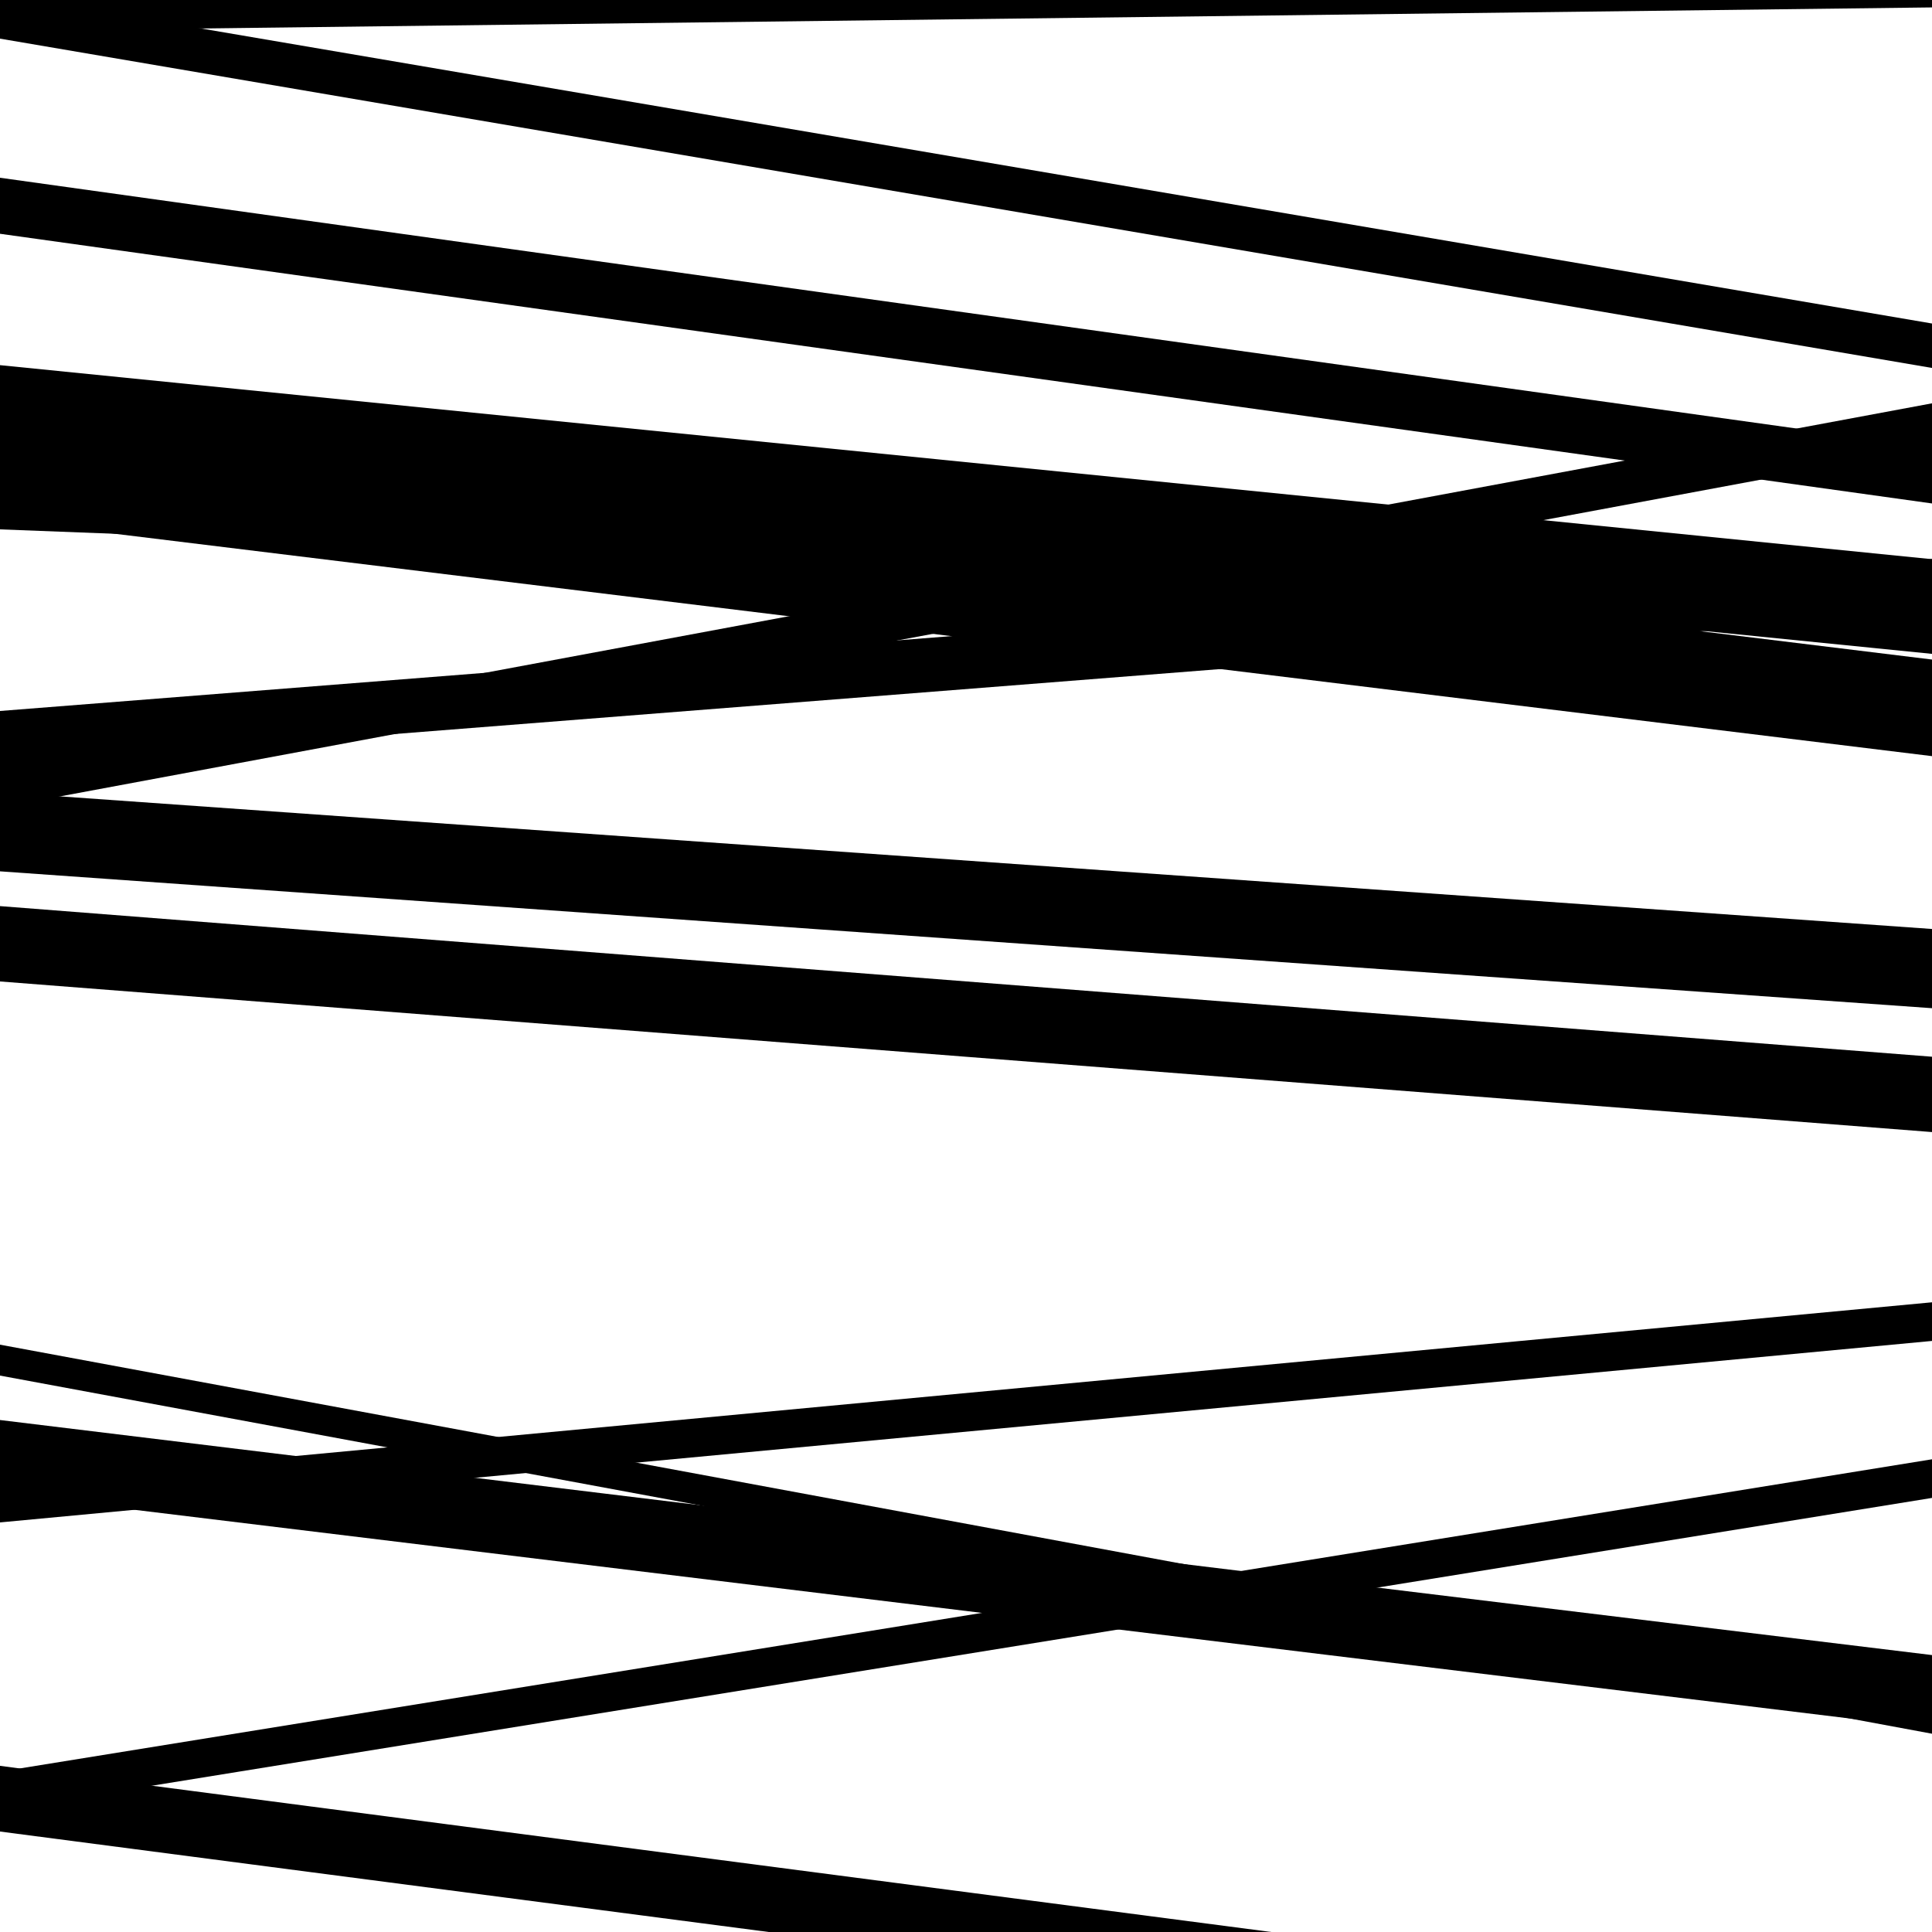
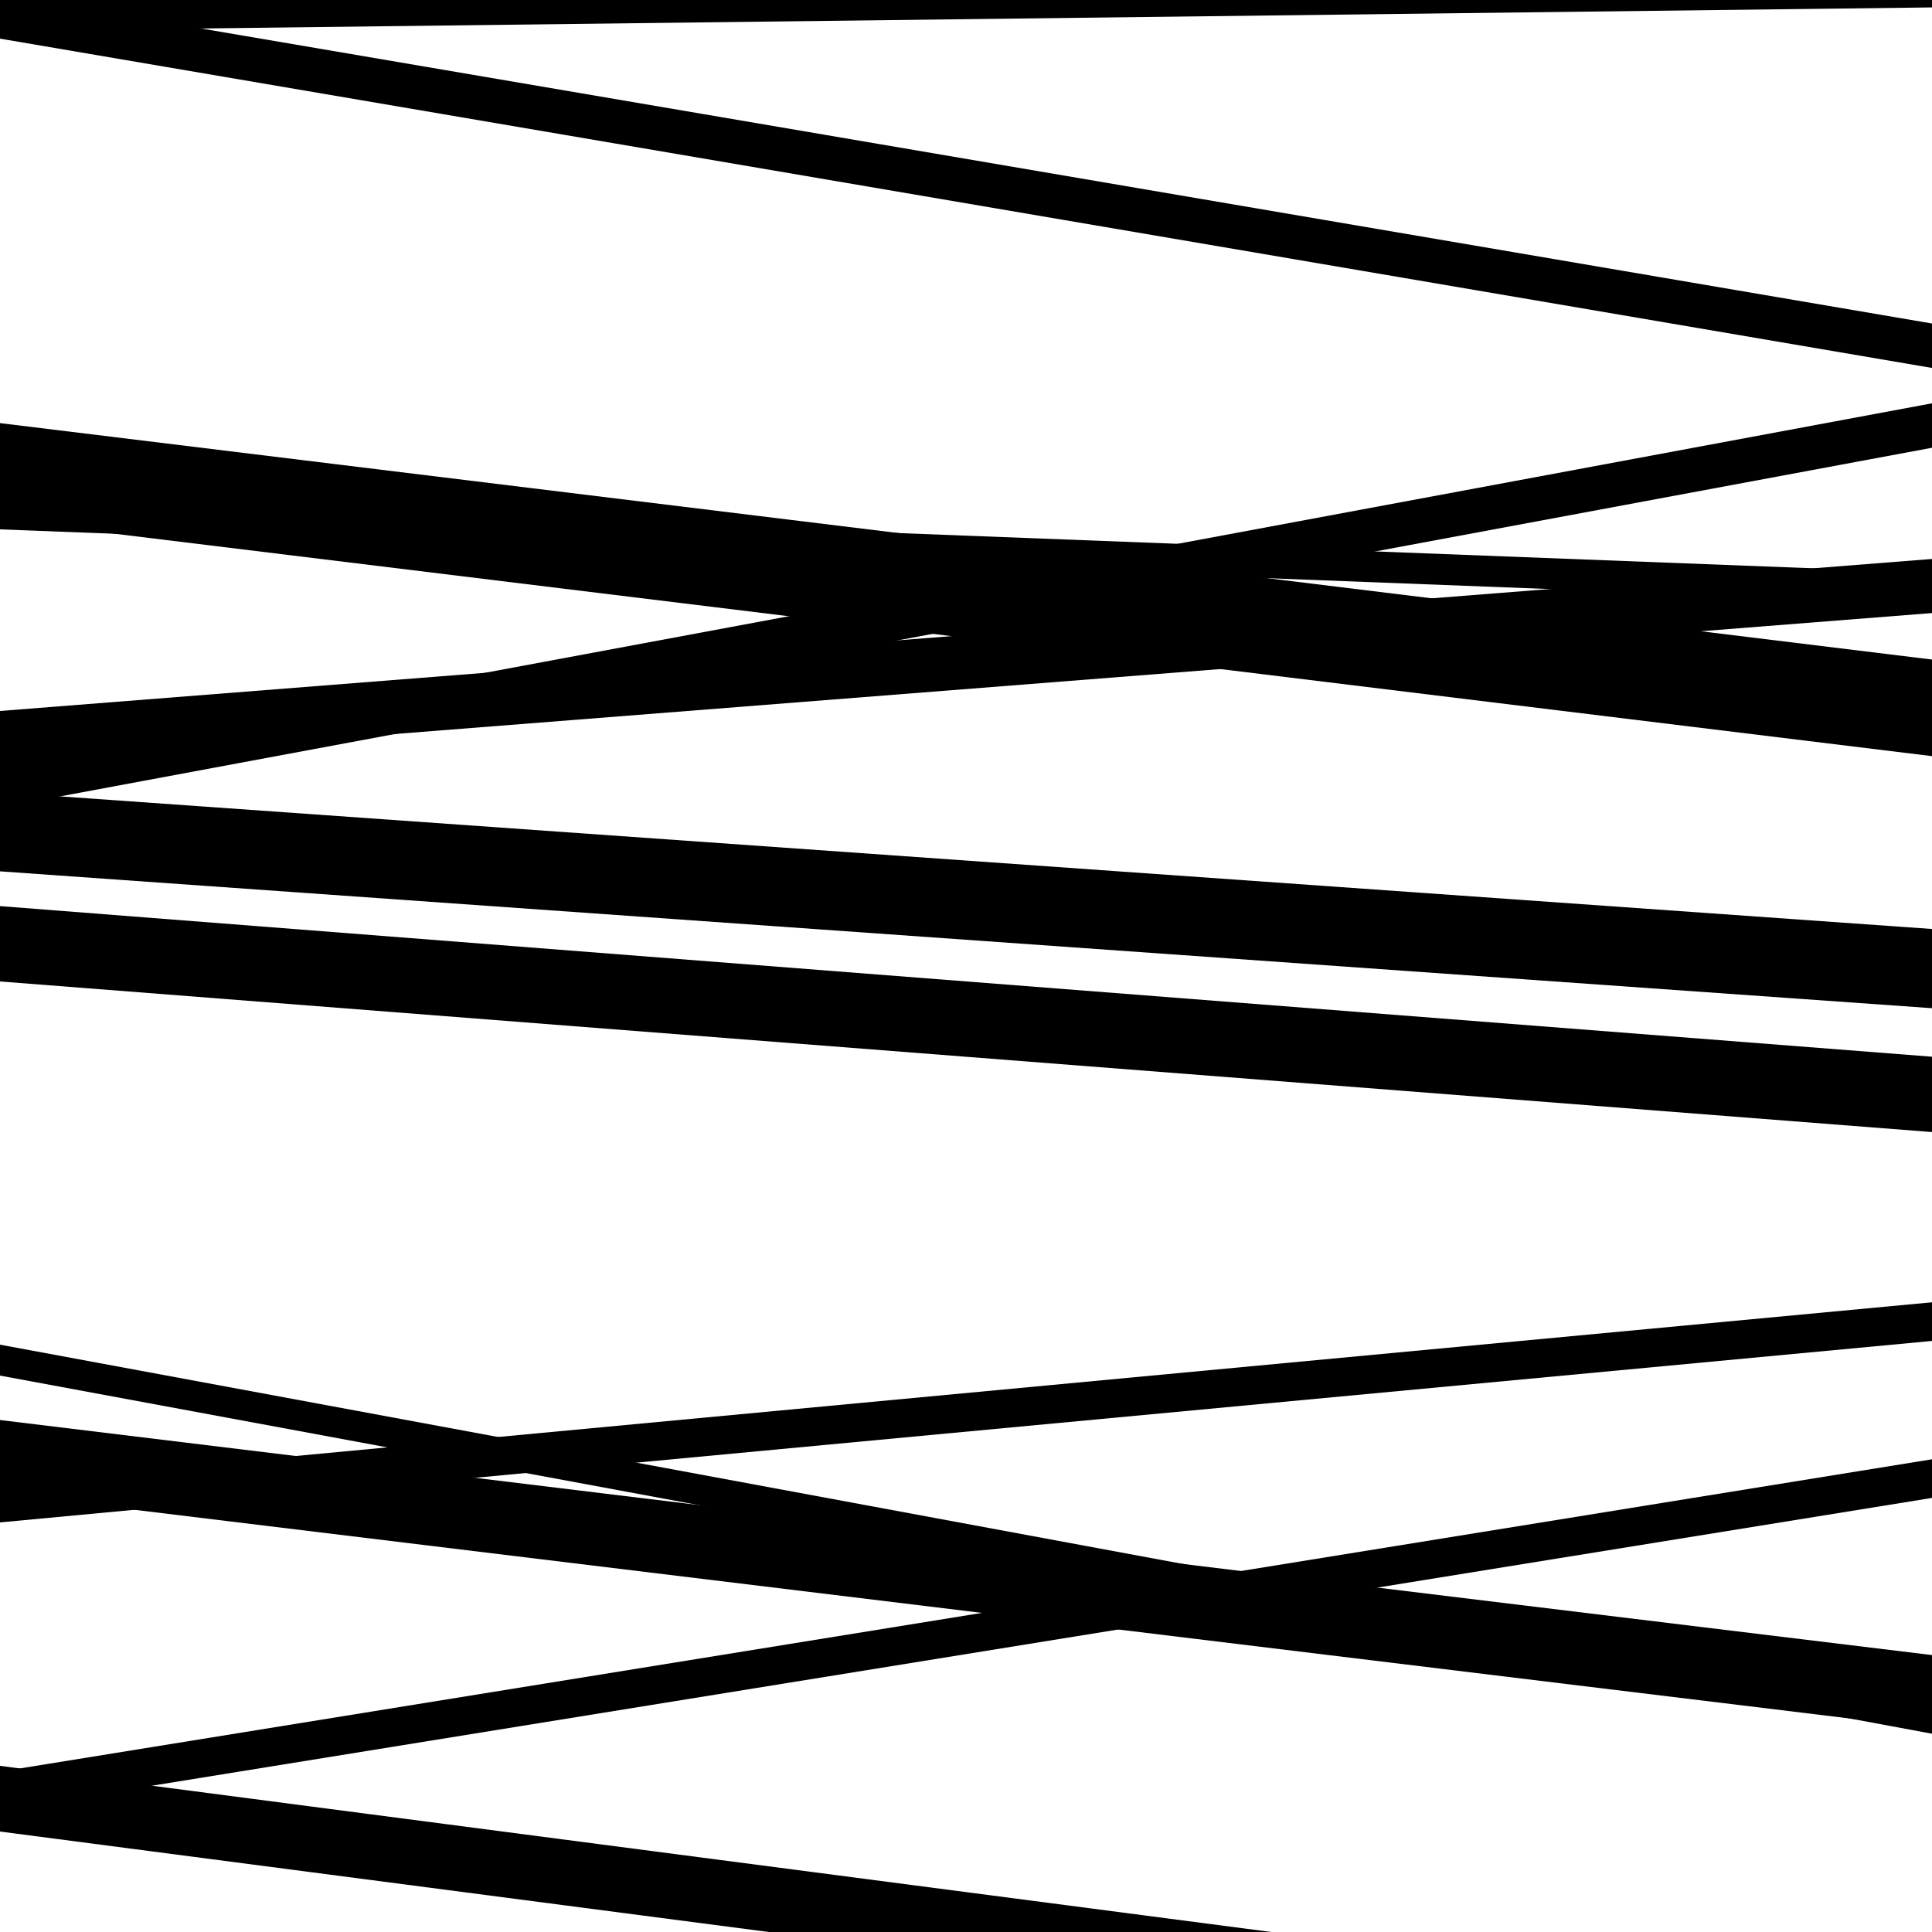
<svg xmlns="http://www.w3.org/2000/svg" viewBox="0 0 1000 1000" height="1000" width="1000">
  <rect x="0" y="0" width="1000" height="1000" fill="#ffffff" />
  <path opacity="0.8" d="M 0 20 L 1000 190.448 L 1000 167.448 L 0 -3 Z" fill="hsl(197, 15%, 50%)" />
  <path opacity="0.8" d="M 0 269 L 1000 391.378 L 1000 341.378 L 0 219 Z" fill="hsl(202, 25%, 70%)" />
  <path opacity="0.8" d="M 0 451 L 1000 521.84 L 1000 480.84 L 0 410 Z" fill="hsl(207, 30%, 90%)" />
  <path opacity="0.8" d="M 0 773 L 1000 894.662 L 1000 856.662 L 0 735 Z" fill="hsl(192, 10%, 30%)" />
  <path opacity="0.8" d="M 0 16 L 1000 3.839 L 1000 -64.161 L 0 -52 Z" fill="hsl(197, 15%, 50%)" />
  <path opacity="0.8" d="M 0 274 L 1000 312.519 L 1000 296.519 L 0 258 Z" fill="hsl(202, 25%, 70%)" />
  <path opacity="0.8" d="M 0 508 L 1000 585.956 L 1000 546.956 L 0 469 Z" fill="hsl(207, 30%, 90%)" />
  <path opacity="0.8" d="M 0 788 L 1000 694.066 L 1000 674.066 L 0 768 Z" fill="hsl(192, 10%, 30%)" />
  <path opacity="0.8" d="M 0 937 L 1000 775.322 L 1000 755.322 L 0 917 Z" fill="hsl(197, 15%, 50%)" />
-   <path opacity="0.8" d="M 0 238 L 1000 338.44 L 1000 289.44 L 0 189 Z" fill="hsl(202, 25%, 70%)" />
  <path opacity="0.8" d="M 0 418 L 1000 231.758 L 1000 208.758 L 0 395 Z" fill="hsl(207, 30%, 90%)" />
  <path opacity="0.8" d="M 0 712 L 1000 897.371 L 1000 881.371 L 0 696 Z" fill="hsl(192, 10%, 30%)" />
  <path opacity="0.8" d="M 0 948 L 1000 1078.695 L 1000 1044.695 L 0 914 Z" fill="hsl(197, 15%, 50%)" />
-   <path opacity="0.8" d="M 0 121 L 1000 260.591 L 1000 231.591 L 0 92 Z" fill="hsl(202, 25%, 70%)" />
  <path opacity="0.8" d="M 0 396 L 1000 317.316 L 1000 289.316 L 0 368 Z" fill="hsl(207, 30%, 90%)" />
</svg>